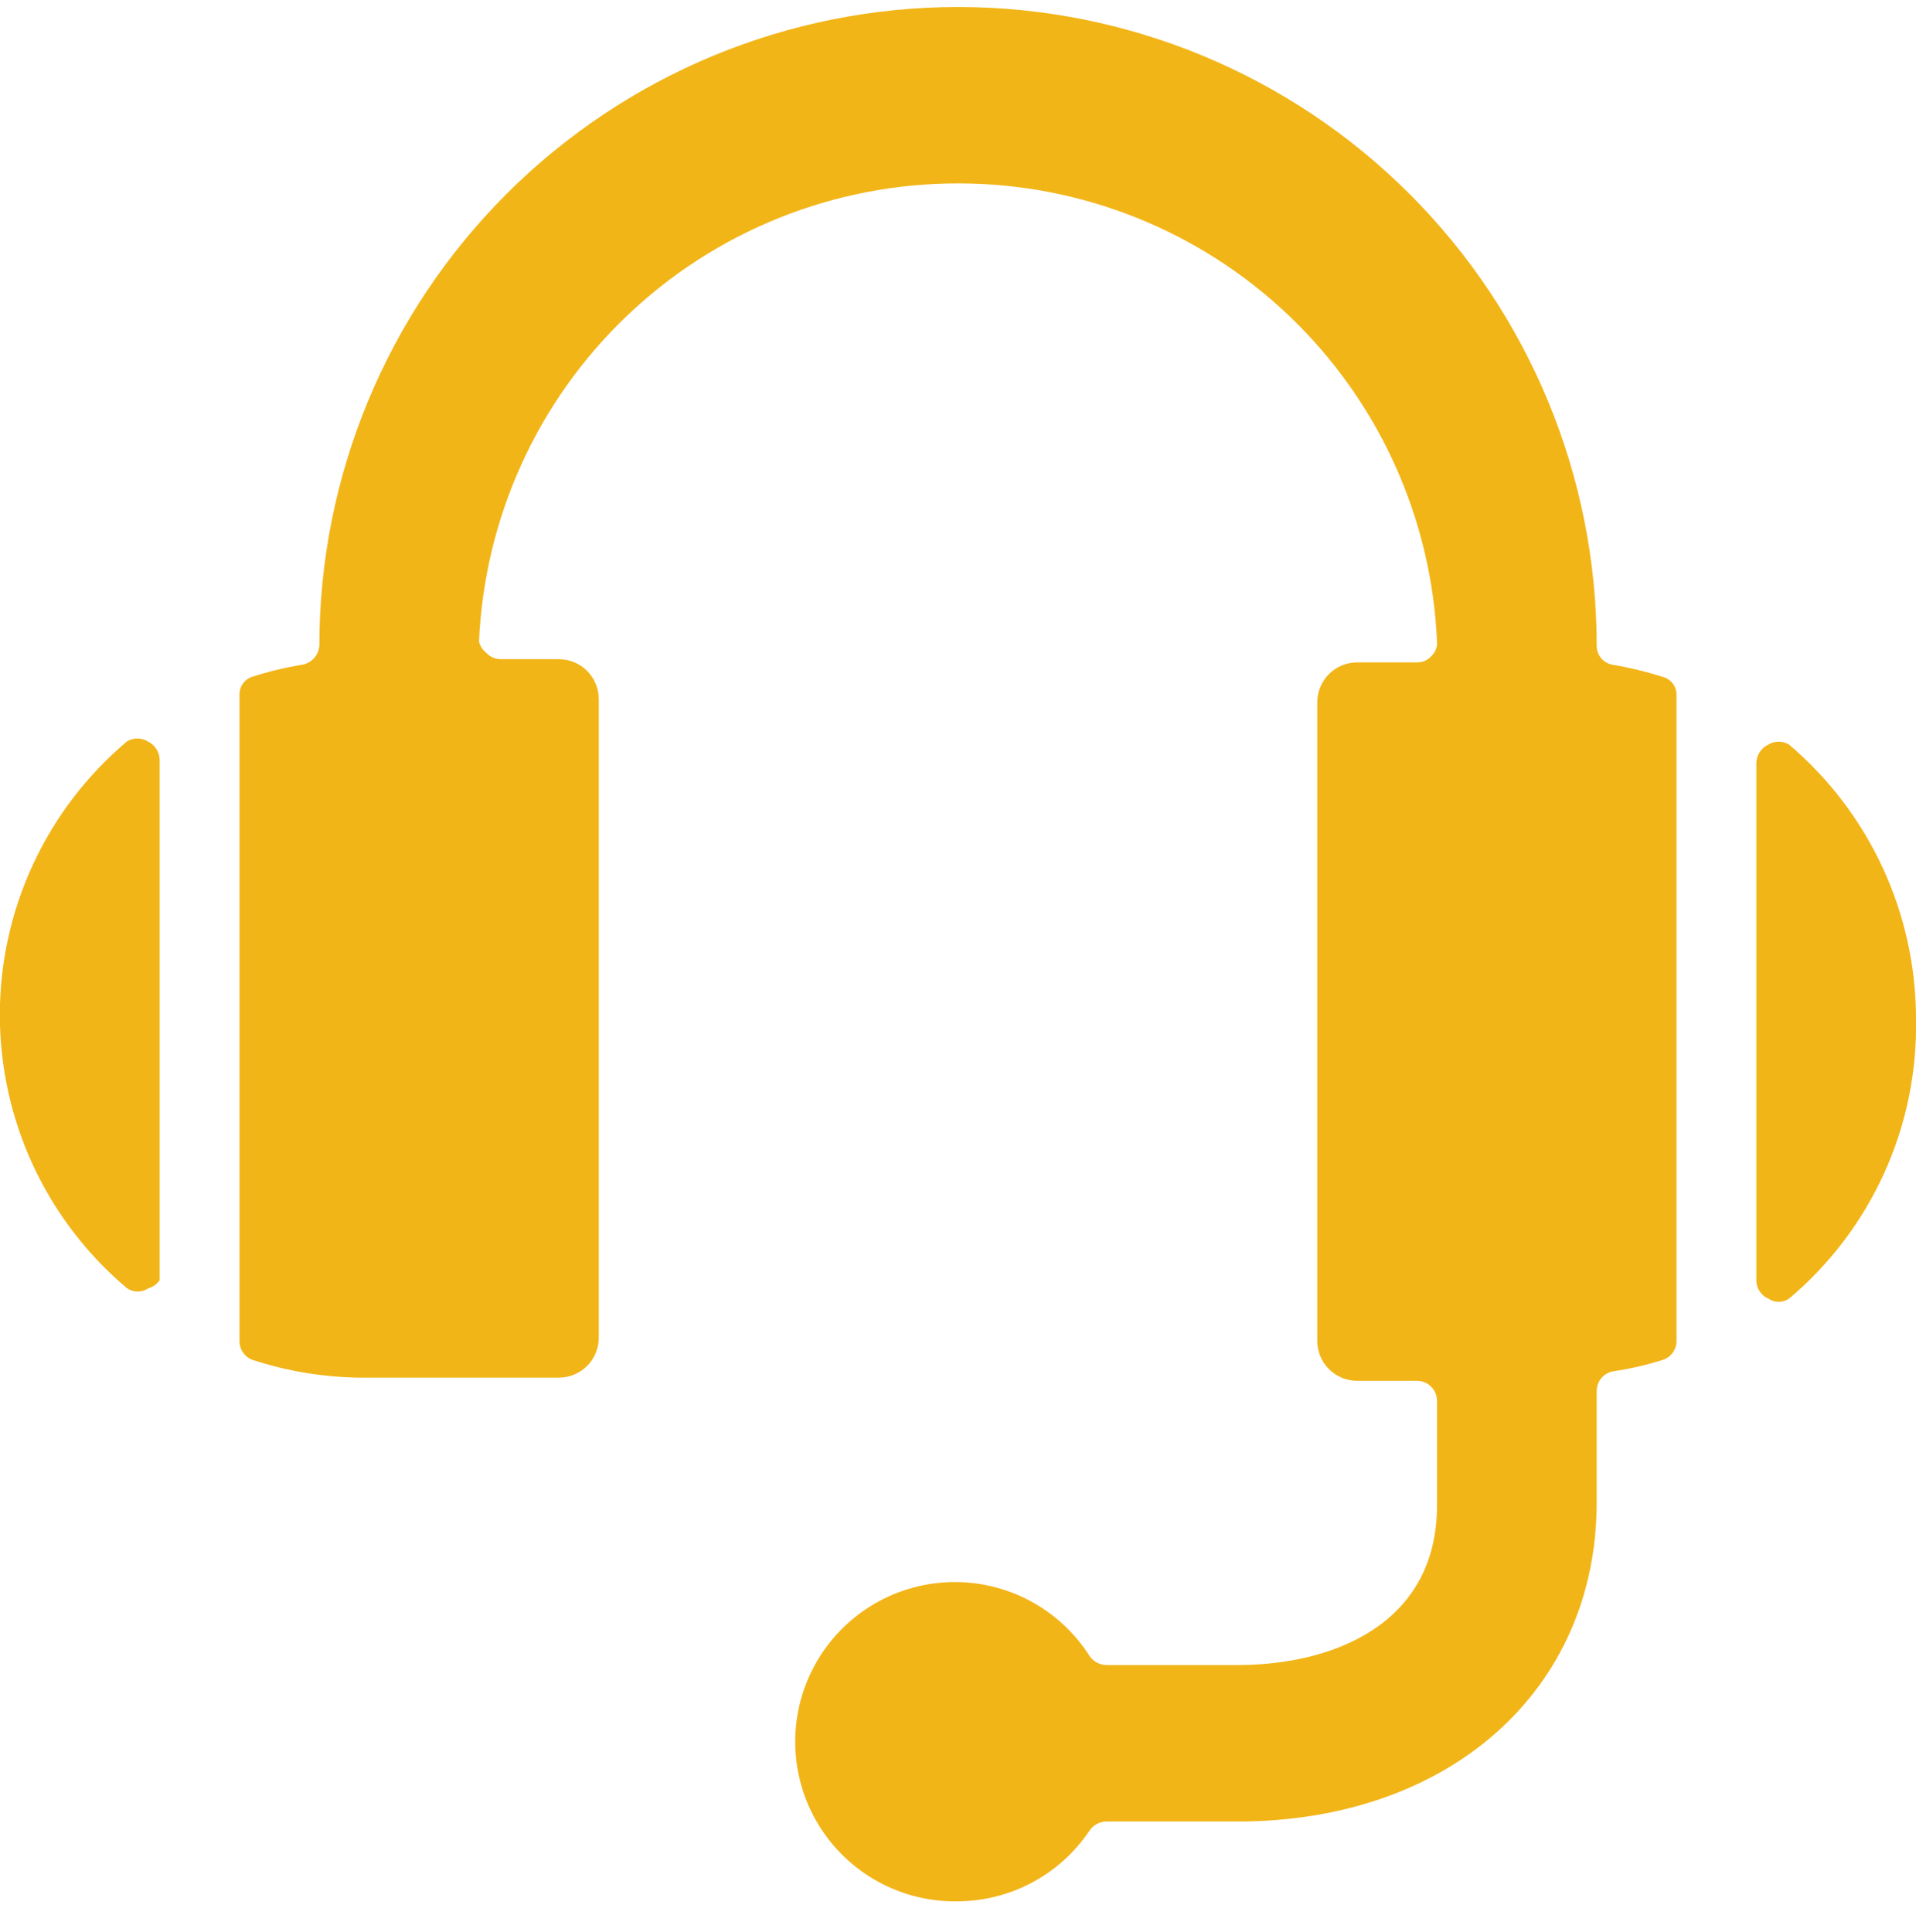
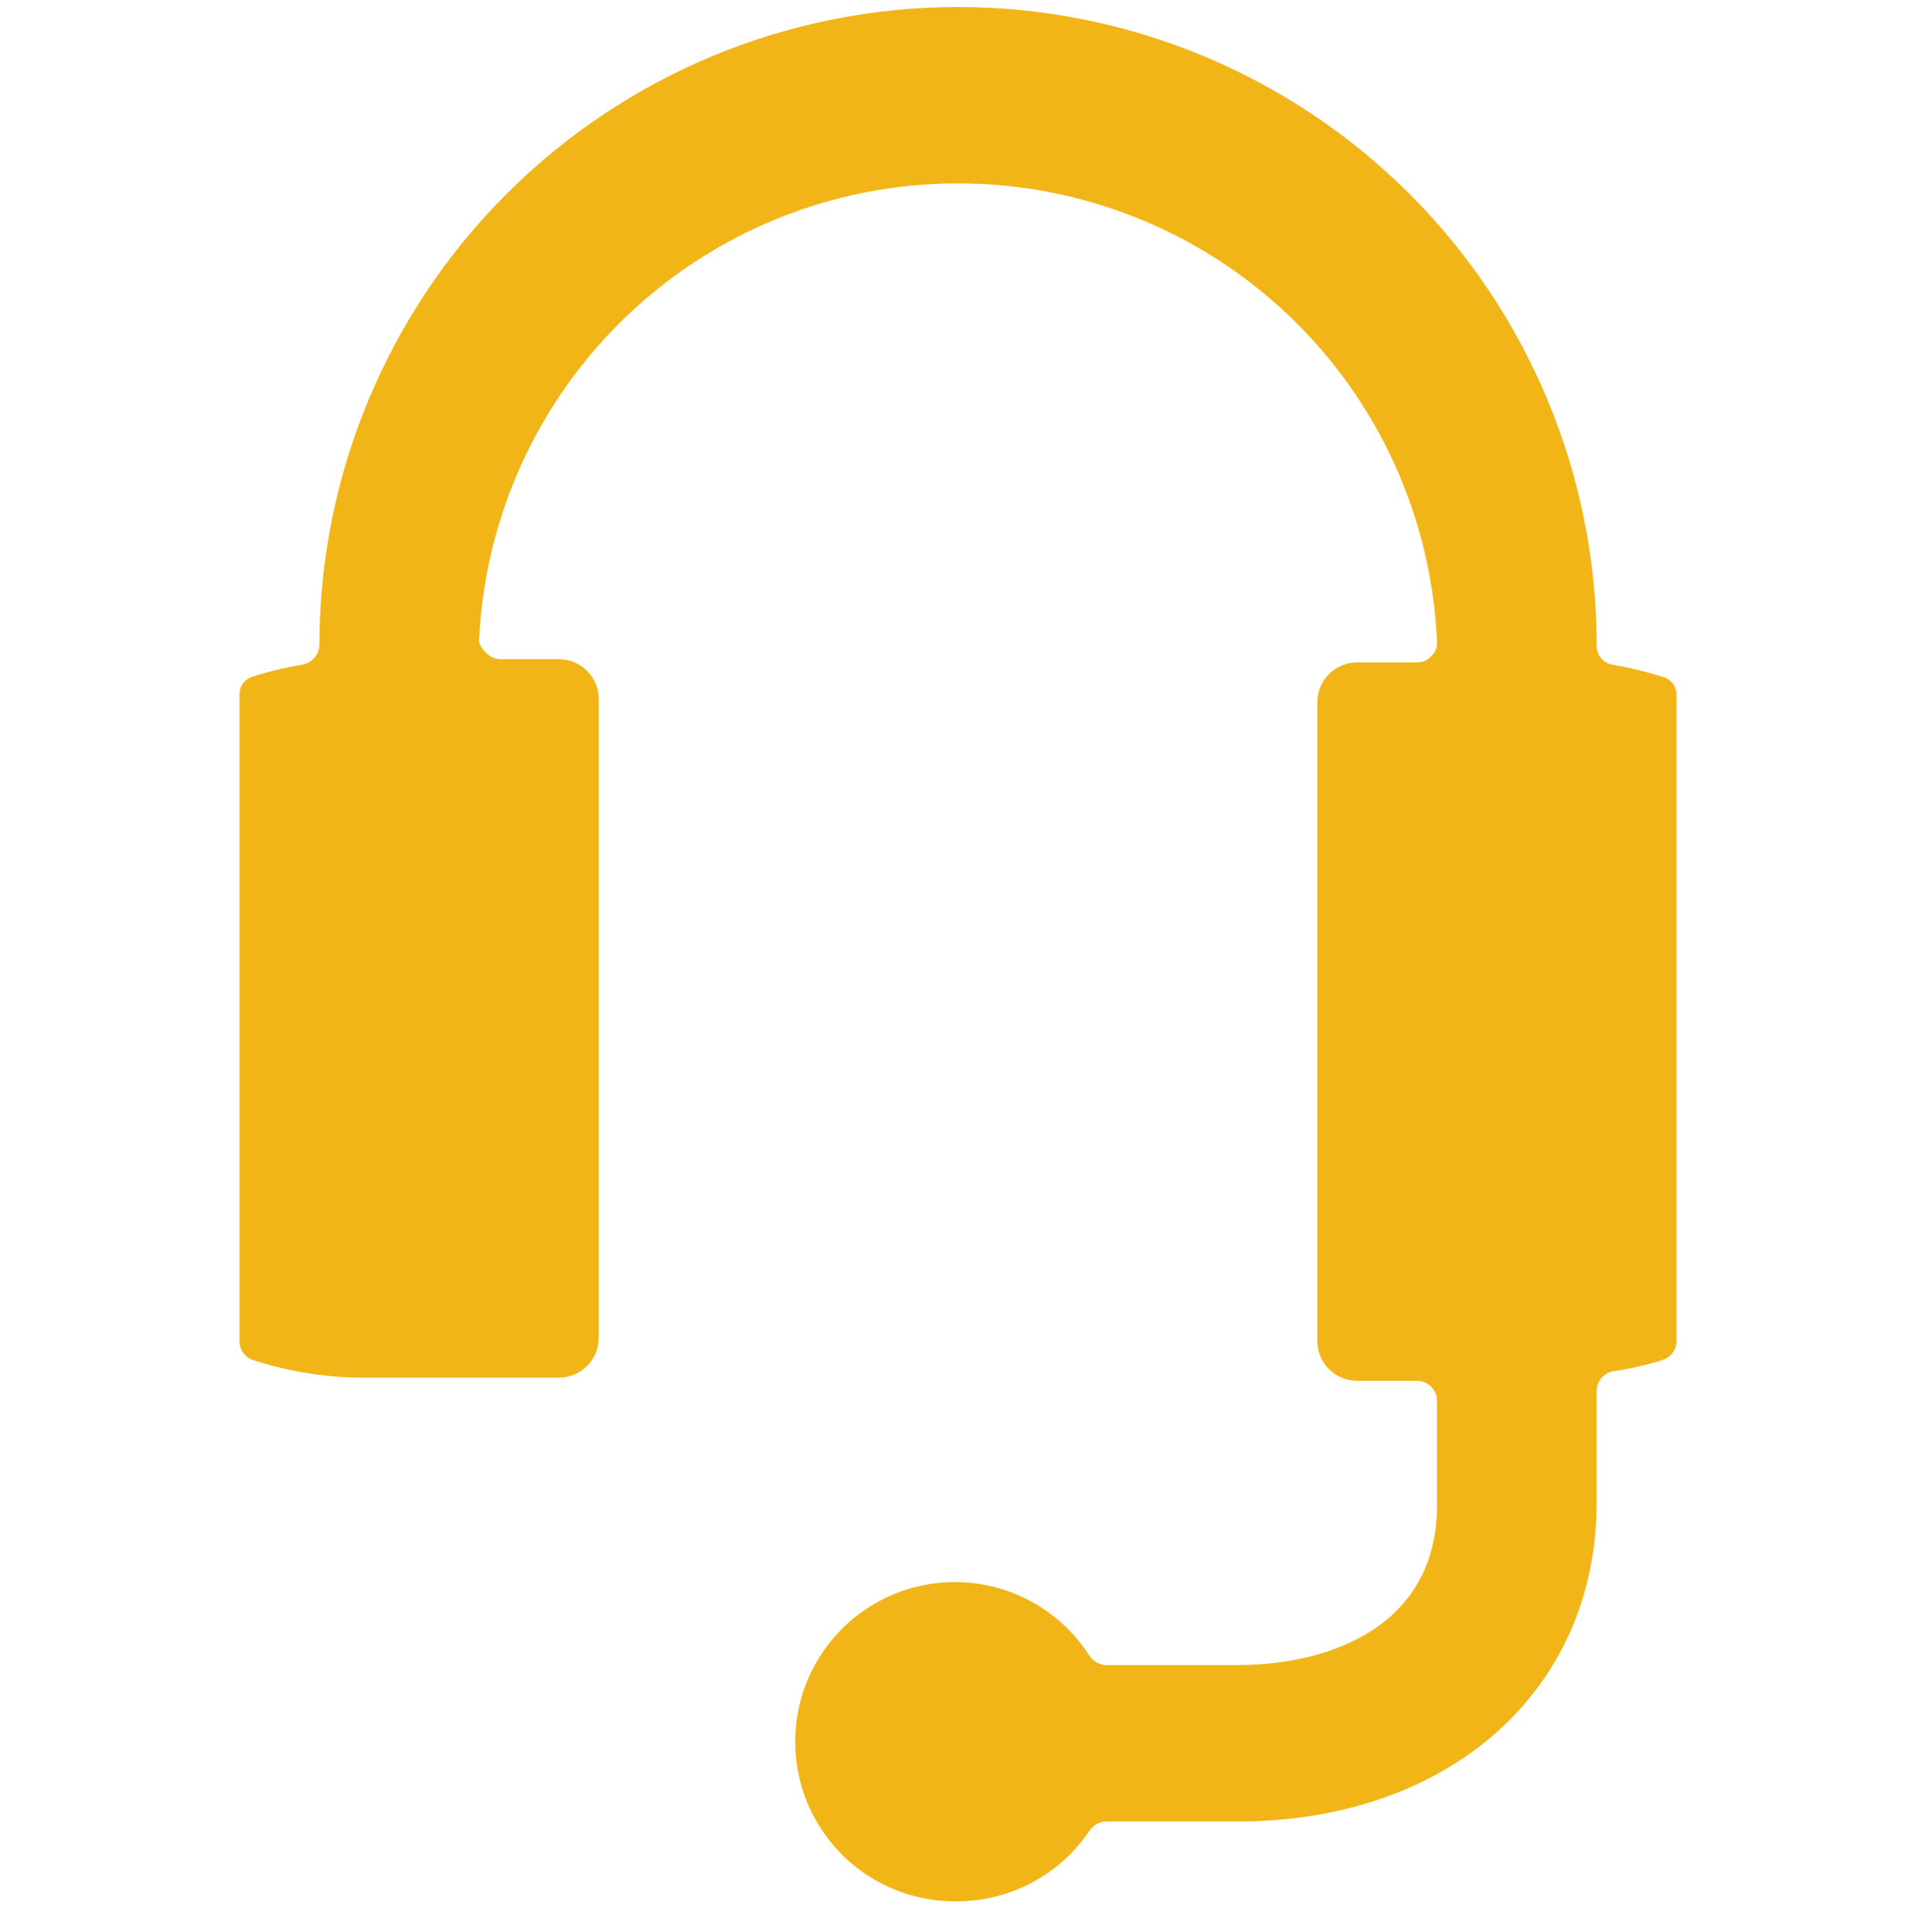
<svg xmlns="http://www.w3.org/2000/svg" width="119" height="120" viewBox="0 0 119 120" fill="none">
  <g clip-path="url(#clip0_1814_45675)">
-     <path d="M9.917 47.19C9.912 46.95 9.84 46.715 9.708 46.514C9.577 46.312 9.392 46.152 9.174 46.05C8.98 45.932 8.757 45.869 8.529 45.869C8.302 45.869 8.079 45.932 7.885 46.05C5.412 48.135 3.424 50.735 2.06 53.669C0.697 56.602 -0.01 59.797 -0.01 63.032C-0.01 66.267 0.697 69.463 2.06 72.396C3.424 75.329 5.412 77.929 7.885 80.014C8.082 80.149 8.315 80.221 8.554 80.221C8.793 80.221 9.026 80.149 9.223 80.014C9.504 79.933 9.749 79.758 9.917 79.519V47.19Z" fill="#F2B518" />
-     <path d="M119.001 63.255C118.996 60.019 118.288 56.822 116.927 53.886C115.566 50.949 113.583 48.344 111.117 46.248C110.923 46.13 110.7 46.067 110.472 46.067C110.245 46.067 110.022 46.13 109.828 46.248C109.61 46.35 109.424 46.511 109.293 46.712C109.162 46.914 109.089 47.148 109.084 47.389V79.519C109.083 79.76 109.153 79.997 109.285 80.2C109.417 80.403 109.606 80.562 109.828 80.659C110.018 80.789 110.242 80.859 110.472 80.859C110.702 80.859 110.927 80.789 111.117 80.659C113.646 78.53 115.666 75.862 117.03 72.85C118.395 69.839 119.068 66.561 119.001 63.255Z" fill="#F2B518" />
    <path d="M104.126 43.174C104.133 42.91 104.047 42.652 103.884 42.444C103.721 42.236 103.492 42.091 103.234 42.034C102.229 41.711 101.201 41.462 100.16 41.29C99.879 41.243 99.626 41.097 99.444 40.879C99.262 40.66 99.164 40.384 99.168 40.1C99.168 29.58 94.989 19.491 87.55 12.052C80.111 4.613 70.022 0.434 59.501 0.434C48.981 0.434 38.892 4.613 31.453 12.052C24.014 19.491 19.835 29.58 19.835 40.1C19.815 40.393 19.697 40.671 19.498 40.887C19.3 41.103 19.034 41.246 18.744 41.29C17.702 41.462 16.674 41.711 15.67 42.034C15.43 42.11 15.223 42.263 15.079 42.469C14.936 42.676 14.864 42.923 14.876 43.174V83.287C14.873 83.549 14.953 83.806 15.104 84.019C15.256 84.233 15.471 84.394 15.719 84.477C17.851 85.169 20.073 85.536 22.314 85.568H34.71C35.367 85.568 35.998 85.307 36.463 84.842C36.928 84.377 37.189 83.746 37.189 83.089V43.422C37.189 42.765 36.928 42.134 36.463 41.669C35.998 41.204 35.367 40.943 34.71 40.943H31.09C30.922 40.941 30.756 40.905 30.603 40.836C30.45 40.768 30.312 40.67 30.198 40.547C29.977 40.37 29.82 40.126 29.751 39.852C30.084 32.188 33.364 24.948 38.908 19.645C44.451 14.341 51.829 11.384 59.501 11.392C67.173 11.384 74.551 14.341 80.095 19.645C85.638 24.948 88.919 32.188 89.251 39.852C89.265 40.018 89.241 40.184 89.181 40.339C89.121 40.493 89.026 40.632 88.904 40.745C88.794 40.873 88.657 40.975 88.502 41.044C88.348 41.112 88.18 41.146 88.012 41.142H84.293C83.635 41.142 83.005 41.403 82.54 41.868C82.075 42.333 81.814 42.963 81.814 43.621V83.287C81.814 83.945 82.075 84.575 82.54 85.04C83.005 85.505 83.635 85.766 84.293 85.766H88.012C88.34 85.766 88.656 85.897 88.888 86.13C89.121 86.362 89.251 86.677 89.251 87.006V93.501C89.251 100.84 82.855 103.418 76.855 103.418H68.724C68.519 103.416 68.318 103.366 68.137 103.271C67.956 103.176 67.8 103.04 67.683 102.873C66.756 101.41 65.462 100.215 63.93 99.408C62.398 98.6 60.681 98.208 58.951 98.27C57.22 98.332 55.536 98.846 54.066 99.761C52.596 100.676 51.391 101.96 50.571 103.485C49.751 105.011 49.345 106.724 49.393 108.455C49.441 110.186 49.941 111.875 50.845 113.352C51.748 114.83 53.022 116.045 54.541 116.877C56.06 117.709 57.77 118.129 59.501 118.095C61.122 118.084 62.715 117.676 64.141 116.906C65.567 116.137 66.783 115.03 67.683 113.682C67.8 113.515 67.956 113.378 68.137 113.284C68.318 113.189 68.519 113.138 68.724 113.137H76.855C89.995 113.137 99.168 105.005 99.168 93.303V86.411C99.164 86.114 99.267 85.825 99.458 85.598C99.649 85.37 99.916 85.219 100.209 85.171C101.234 85.022 102.246 84.79 103.234 84.477C103.491 84.402 103.717 84.246 103.878 84.031C104.039 83.817 104.126 83.556 104.126 83.287V43.174Z" fill="#F2B518" />
  </g>
  <defs>
    <clipPath id="clip0_1814_45675">
      <rect width="119" height="119" fill="white" transform="translate(0 0.186)" />
    </clipPath>
  </defs>
</svg>